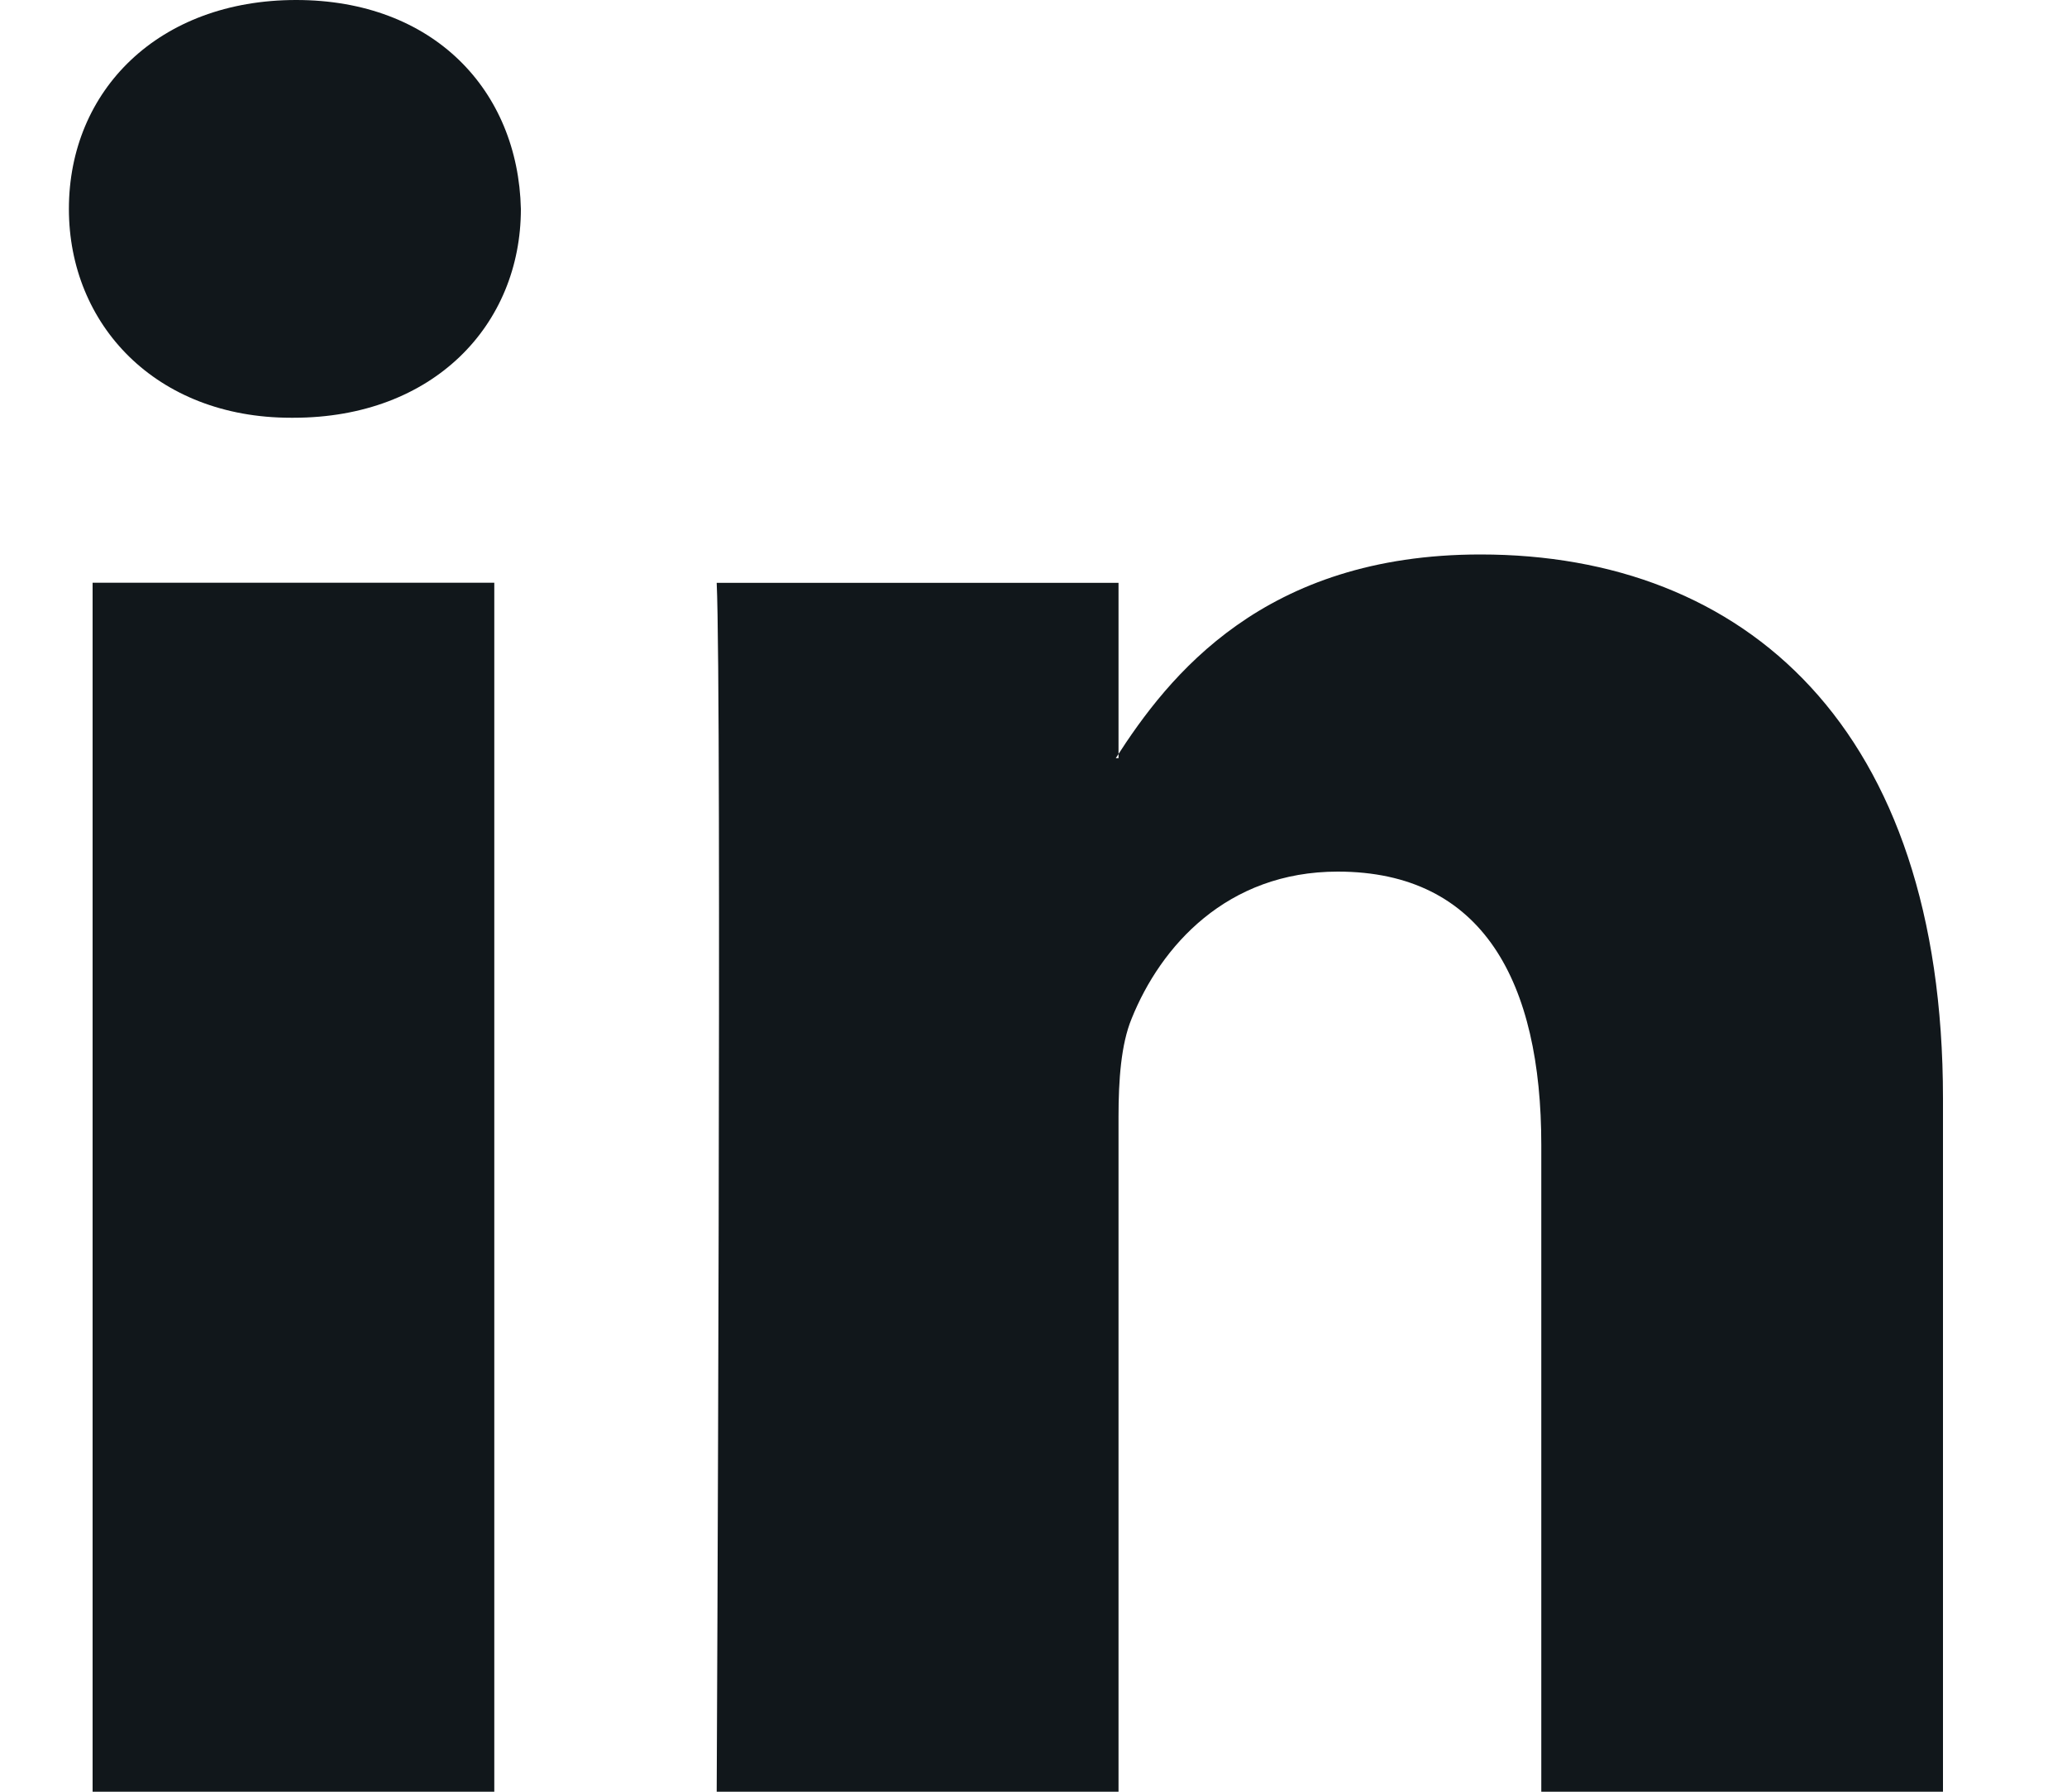
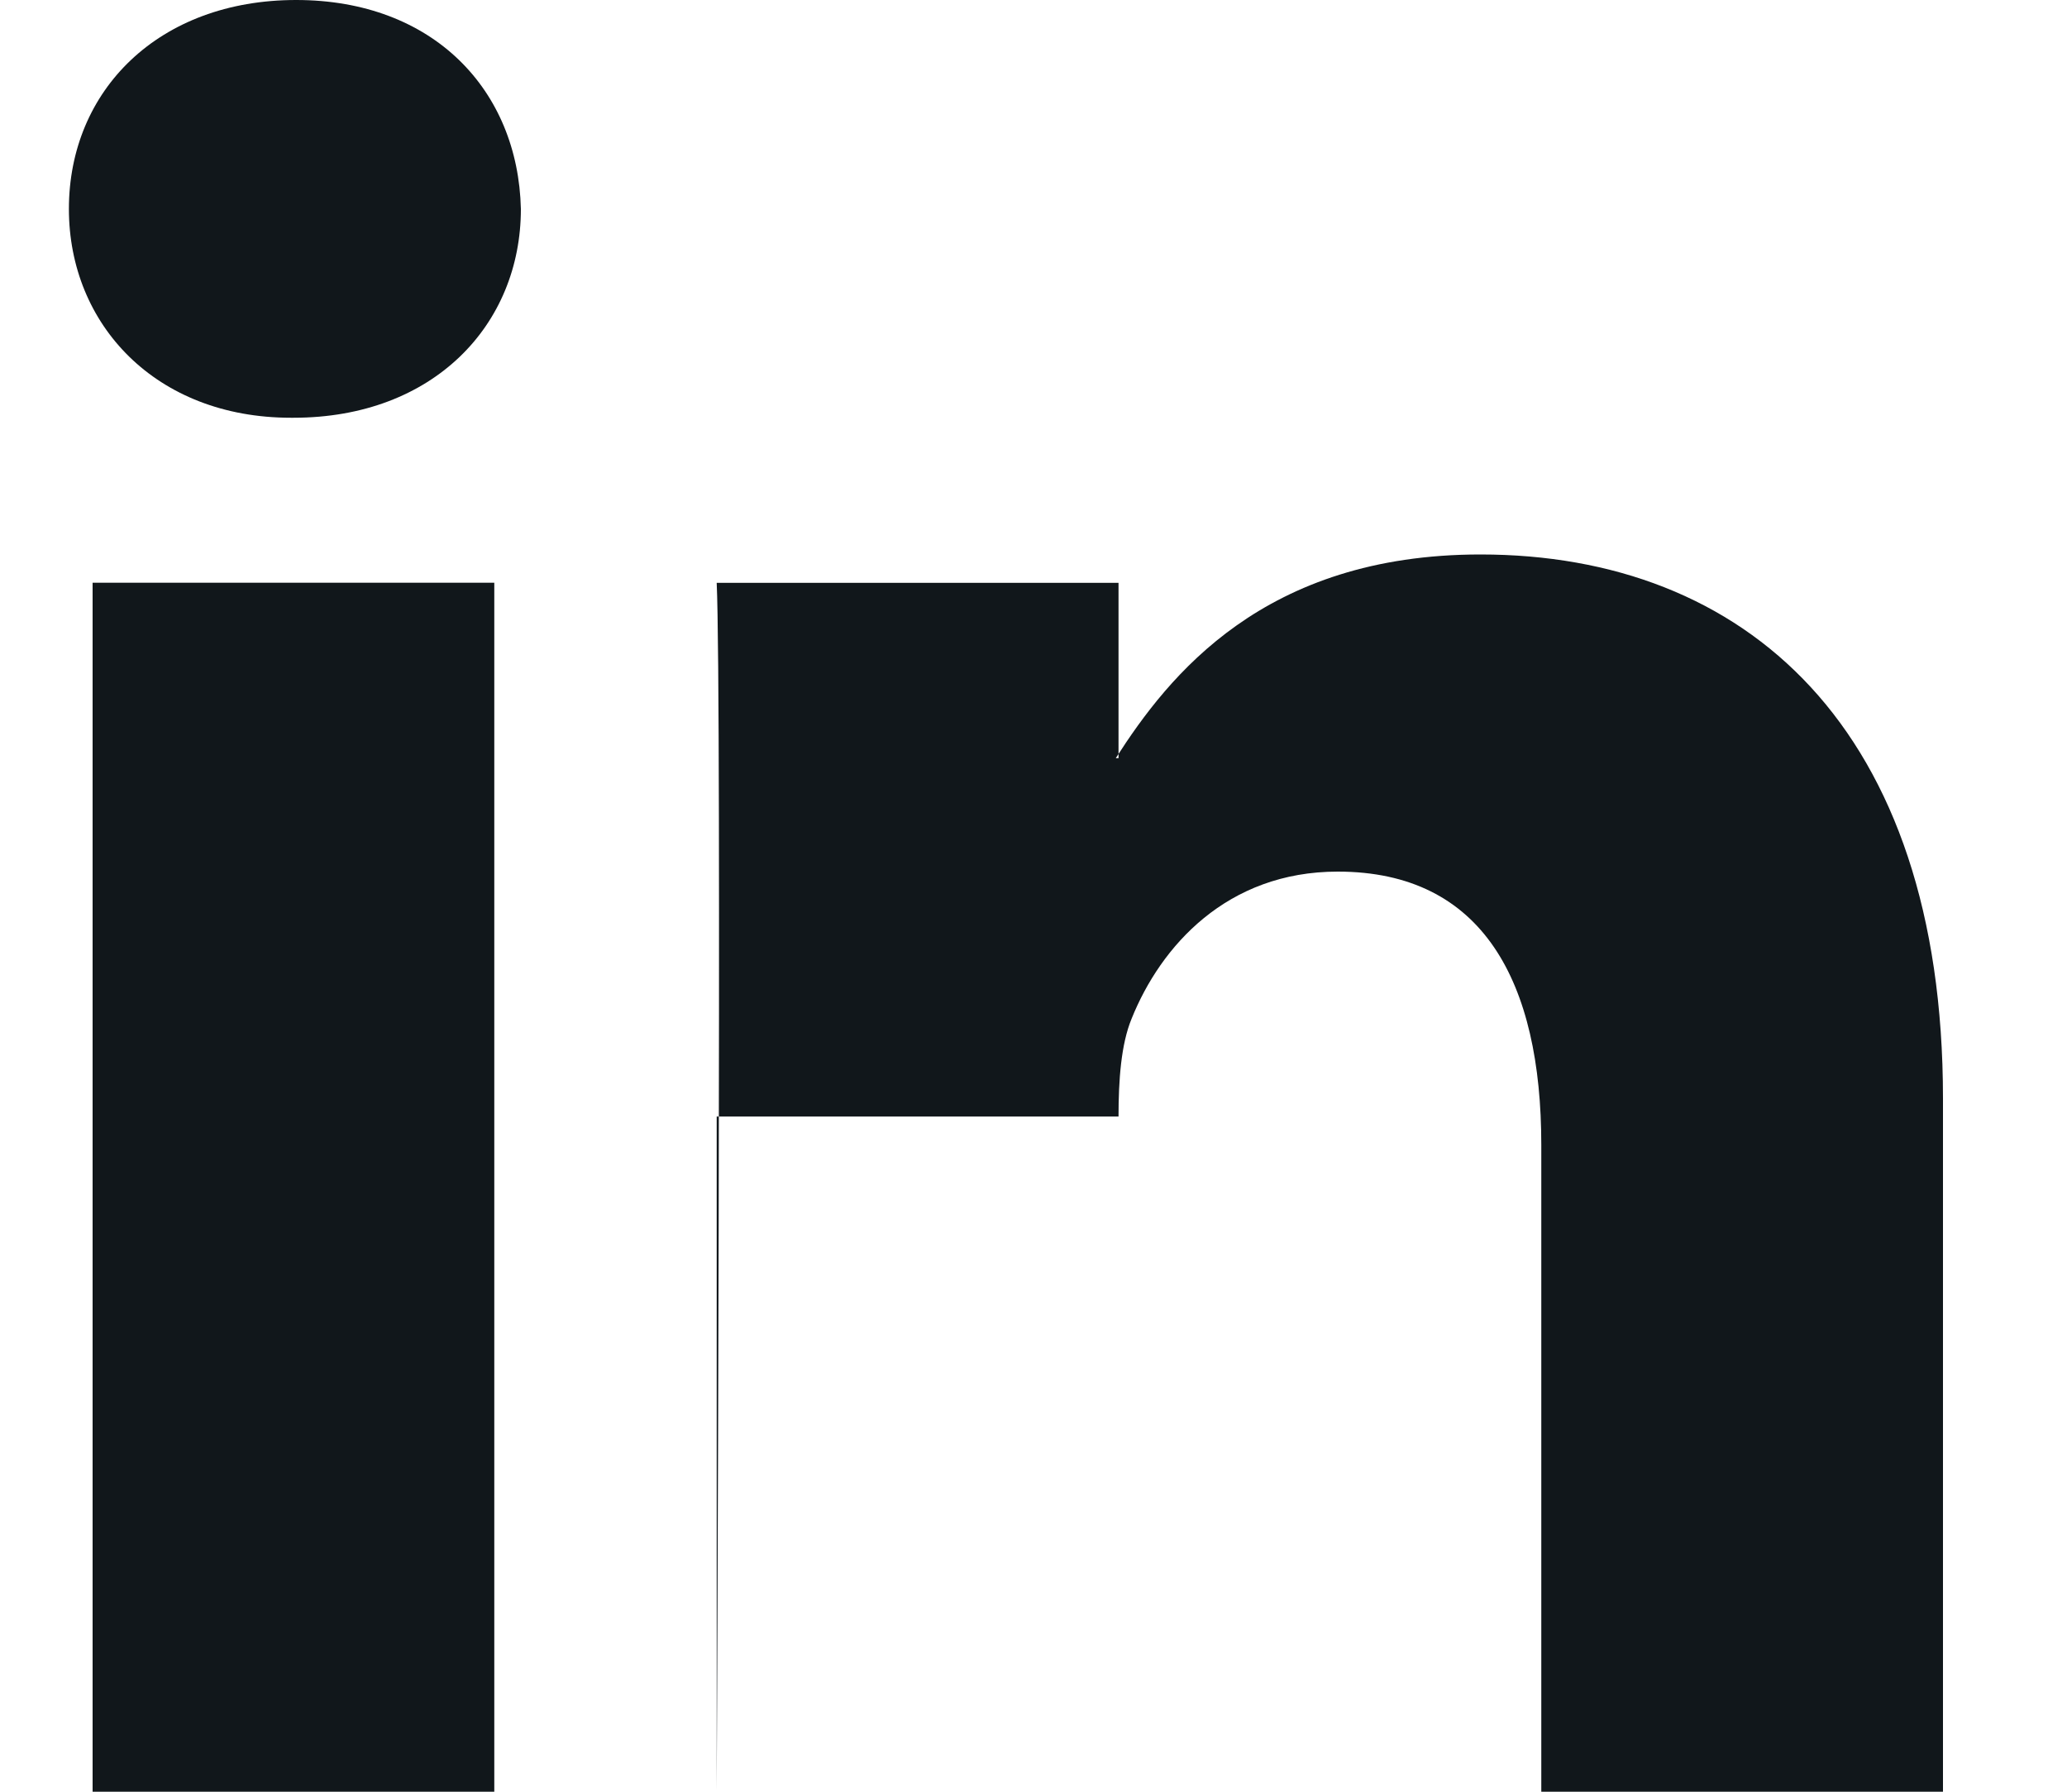
<svg xmlns="http://www.w3.org/2000/svg" width="15" height="13" viewBox="0 0 15 13" fill="none">
-   <path fill-rule="evenodd" clip-rule="evenodd" d="M3.587 13V4.228H0.672V13H3.587V13ZM2.13 3.031C3.146 3.031 3.78 2.357 3.78 1.516C3.76 0.655 3.146 0 2.149 0C1.152 2.66153e-05 0.5 0.655 0.5 1.516C0.5 2.357 1.133 3.031 2.111 3.031L2.13 3.031ZM5.201 13C5.201 13 5.239 5.051 5.201 4.229H8.117V5.501H8.097C8.481 4.902 9.171 4.023 10.744 4.023C12.662 4.023 14.1 5.276 14.1 7.97V13H11.185V8.307C11.185 7.128 10.764 6.324 9.708 6.324C8.903 6.324 8.423 6.866 8.212 7.391C8.135 7.577 8.117 7.839 8.117 8.101V13H5.201Z" fill="#11171B" />
+   <path fill-rule="evenodd" clip-rule="evenodd" d="M3.587 13V4.228H0.672V13H3.587V13ZM2.13 3.031C3.146 3.031 3.78 2.357 3.78 1.516C3.76 0.655 3.146 0 2.149 0C1.152 2.66153e-05 0.5 0.655 0.5 1.516C0.5 2.357 1.133 3.031 2.111 3.031L2.13 3.031ZM5.201 13C5.201 13 5.239 5.051 5.201 4.229H8.117V5.501H8.097C8.481 4.902 9.171 4.023 10.744 4.023C12.662 4.023 14.1 5.276 14.1 7.97V13H11.185V8.307C11.185 7.128 10.764 6.324 9.708 6.324C8.903 6.324 8.423 6.866 8.212 7.391C8.135 7.577 8.117 7.839 8.117 8.101H5.201Z" fill="#11171B" />
</svg>